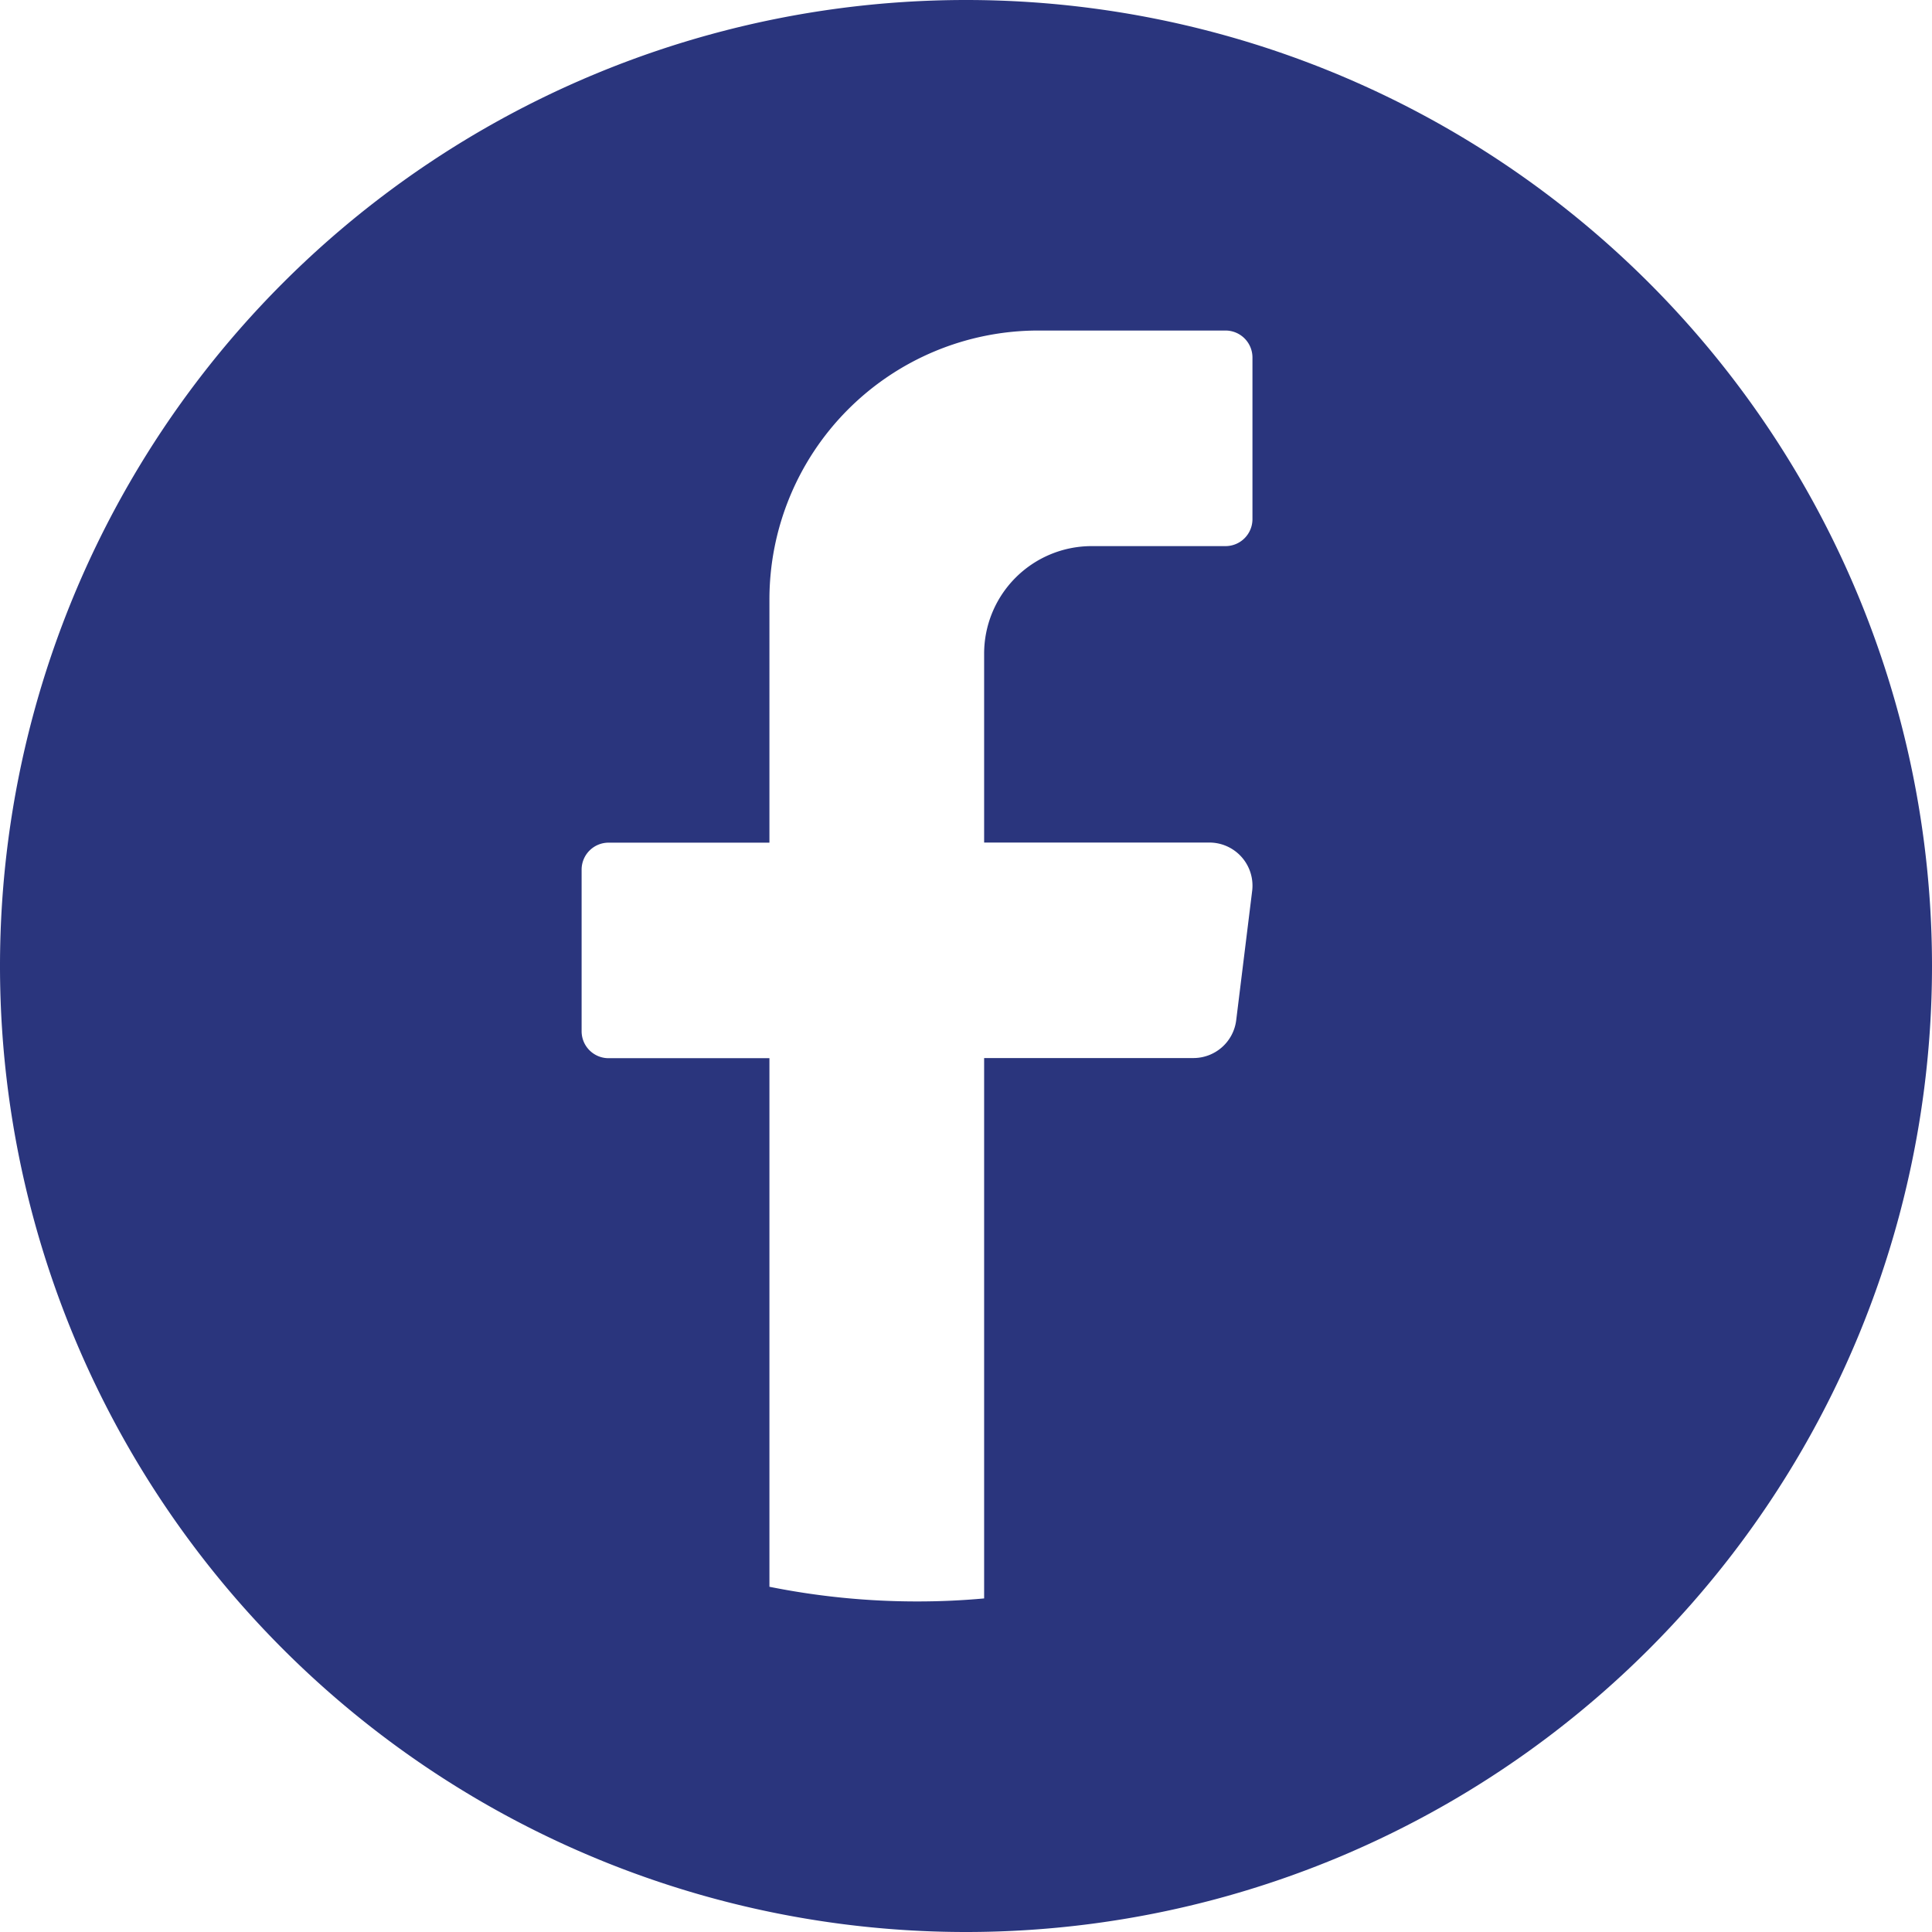
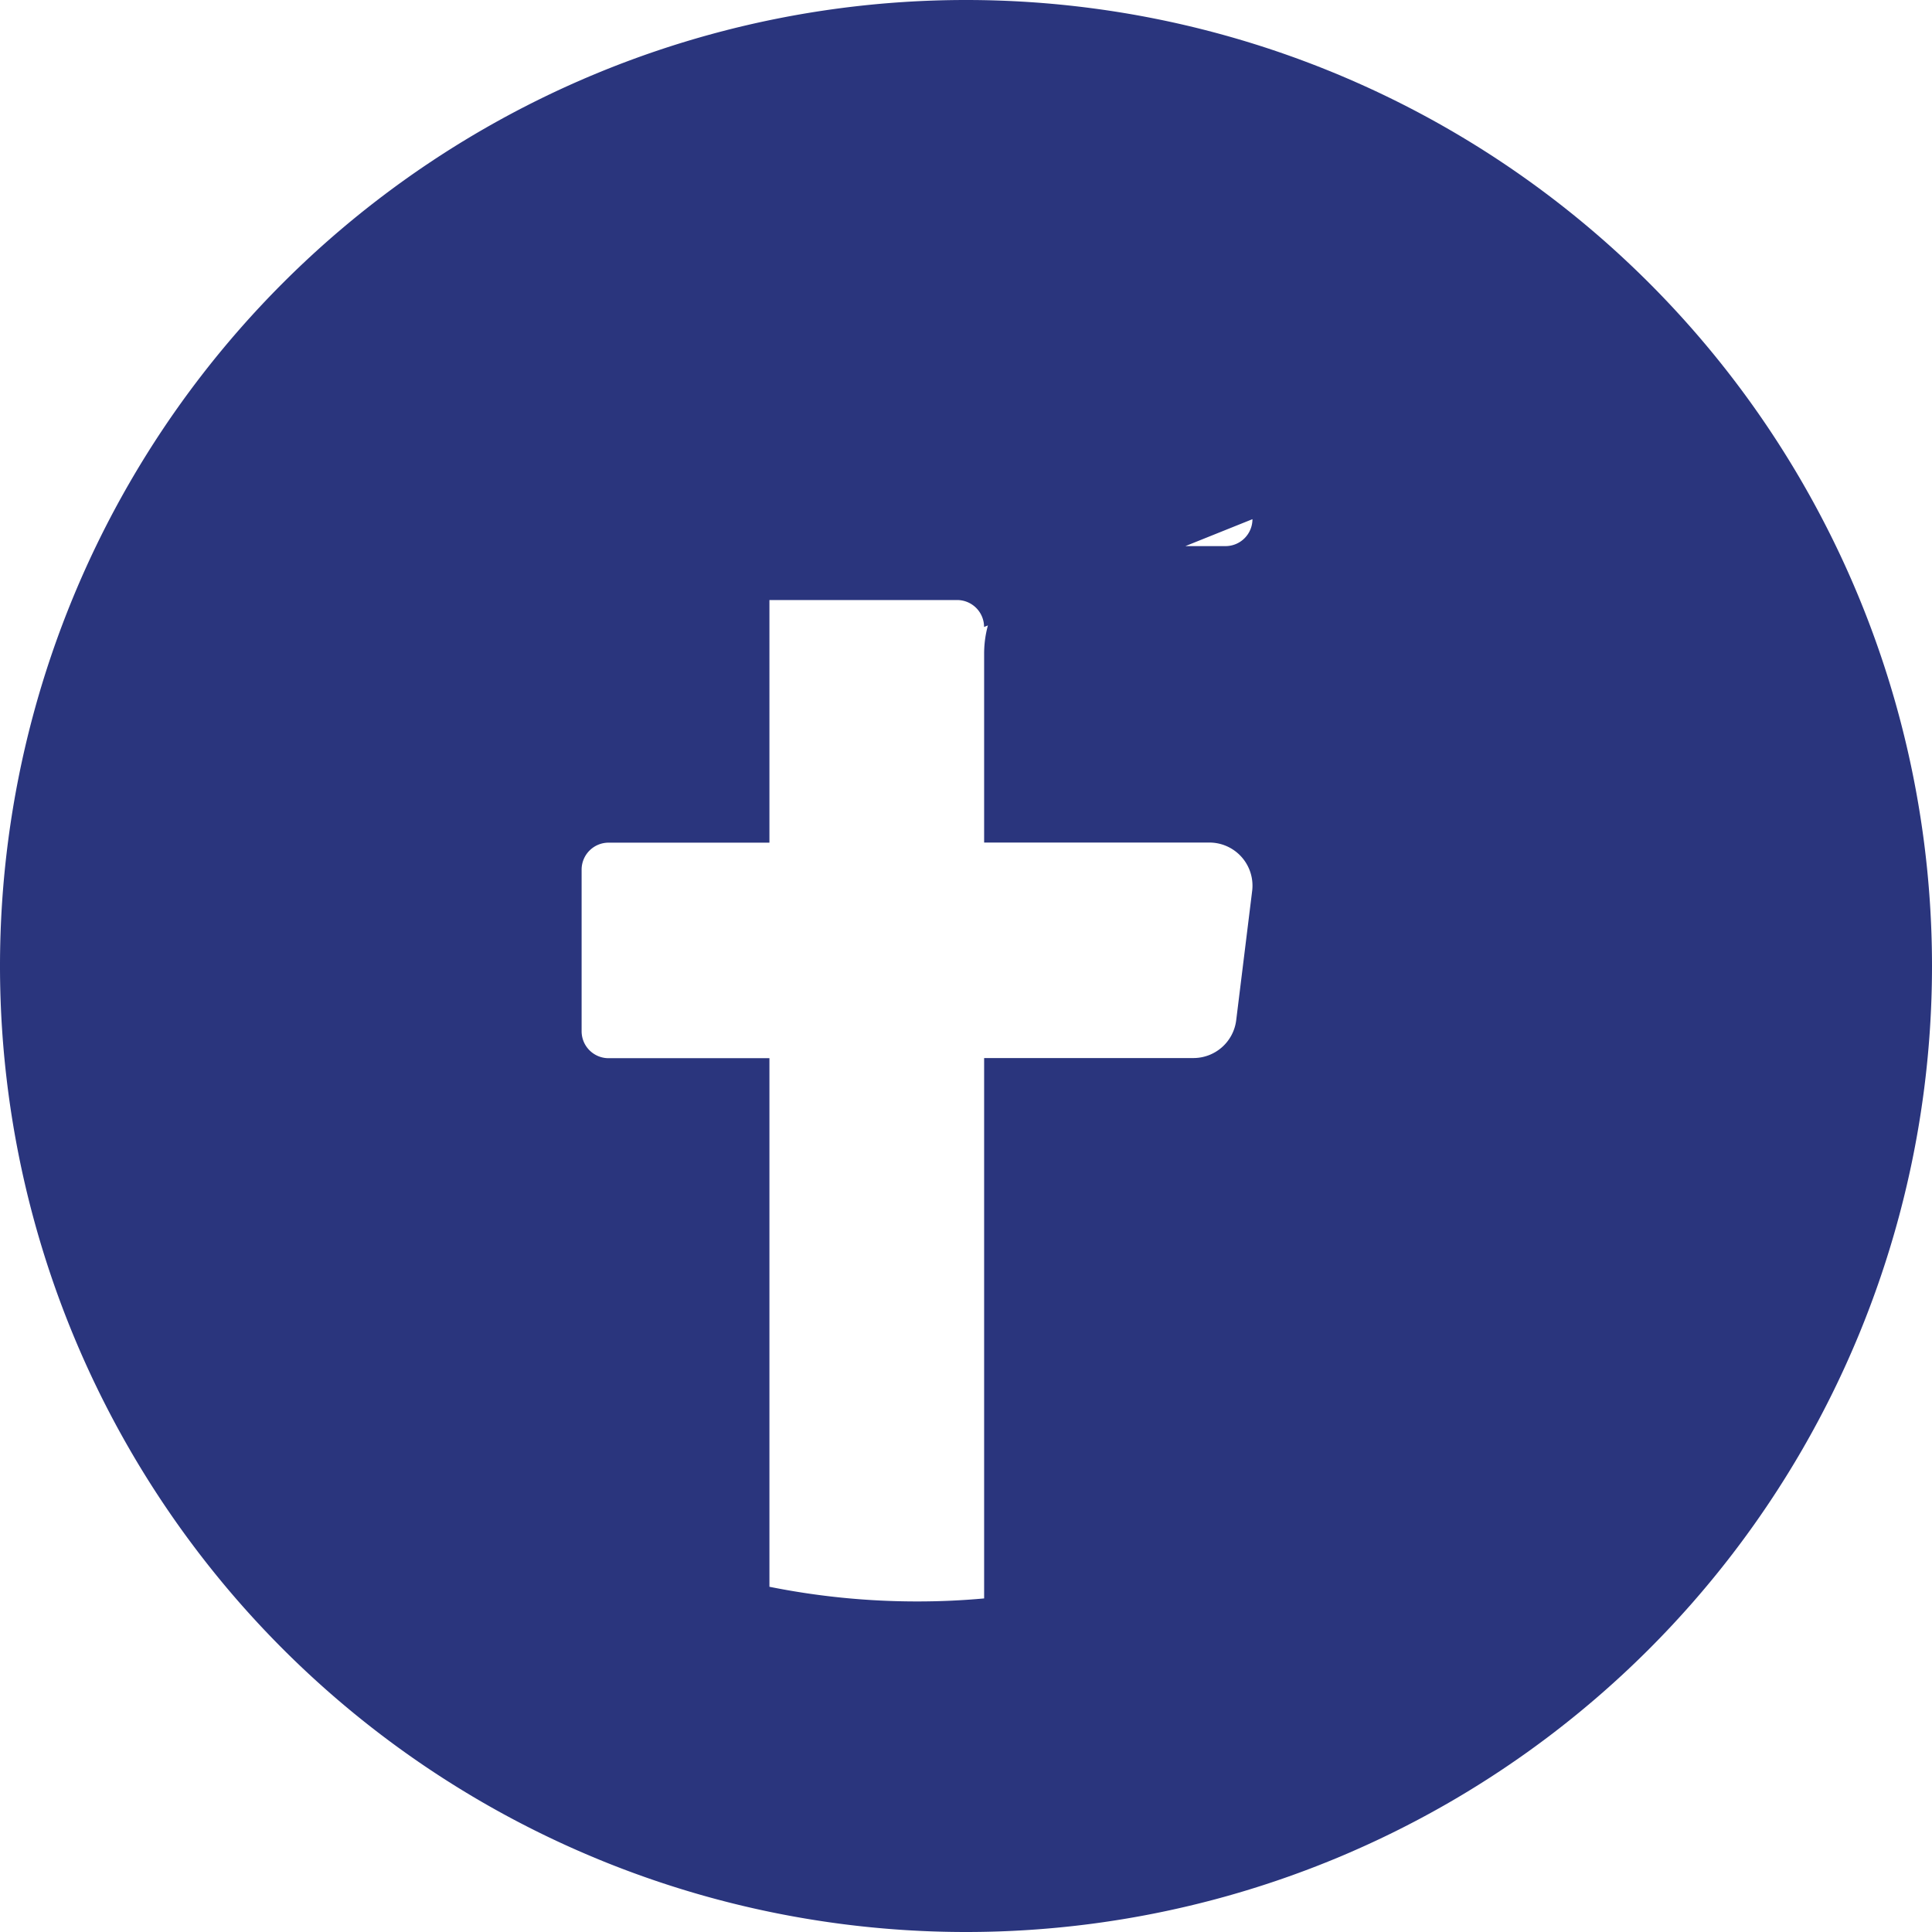
<svg xmlns="http://www.w3.org/2000/svg" width="67.984" height="67.984" viewBox="0 0 67.984 67.984">
  <g transform="translate(33.992 33.992)">
-     <path d="M33.992,0h0A33.992,33.992,0,0,0,0,33.992H0A33.992,33.992,0,0,0,33.992,67.984h0A33.992,33.992,0,0,0,67.984,33.992h0A33.992,33.992,0,0,0,33.992,0Zm10.08,18.269a.949.949,0,0,1-.944.948H38.406A3.785,3.785,0,0,0,34.63,23.01v6.638h7.931a1.517,1.517,0,0,1,1.5,1.707L43.5,35.9a1.517,1.517,0,0,1-1.5,1.331H34.63V56.246q-1.167.107-2.36.106a26.309,26.309,0,0,1-5.195-.516v-18.6H21.41a.948.948,0,0,1-.944-.947V30.6a.949.949,0,0,1,.944-.948h5.665V21.114a9.464,9.464,0,0,1,9.444-9.483h6.609a.949.949,0,0,1,.944.948Z" transform="translate(-33.992 -33.992)" fill="#2a357d" />
+     <path d="M33.992,0h0A33.992,33.992,0,0,0,0,33.992H0A33.992,33.992,0,0,0,33.992,67.984h0A33.992,33.992,0,0,0,67.984,33.992h0A33.992,33.992,0,0,0,33.992,0Zm10.08,18.269a.949.949,0,0,1-.944.948H38.406A3.785,3.785,0,0,0,34.63,23.01v6.638h7.931a1.517,1.517,0,0,1,1.5,1.707L43.5,35.9a1.517,1.517,0,0,1-1.5,1.331H34.63V56.246q-1.167.107-2.36.106a26.309,26.309,0,0,1-5.195-.516v-18.6H21.41a.948.948,0,0,1-.944-.947V30.6a.949.949,0,0,1,.944-.948h5.665V21.114h6.609a.949.949,0,0,1,.944.948Z" transform="translate(-33.992 -33.992)" fill="#2a357d" />
  </g>
</svg>